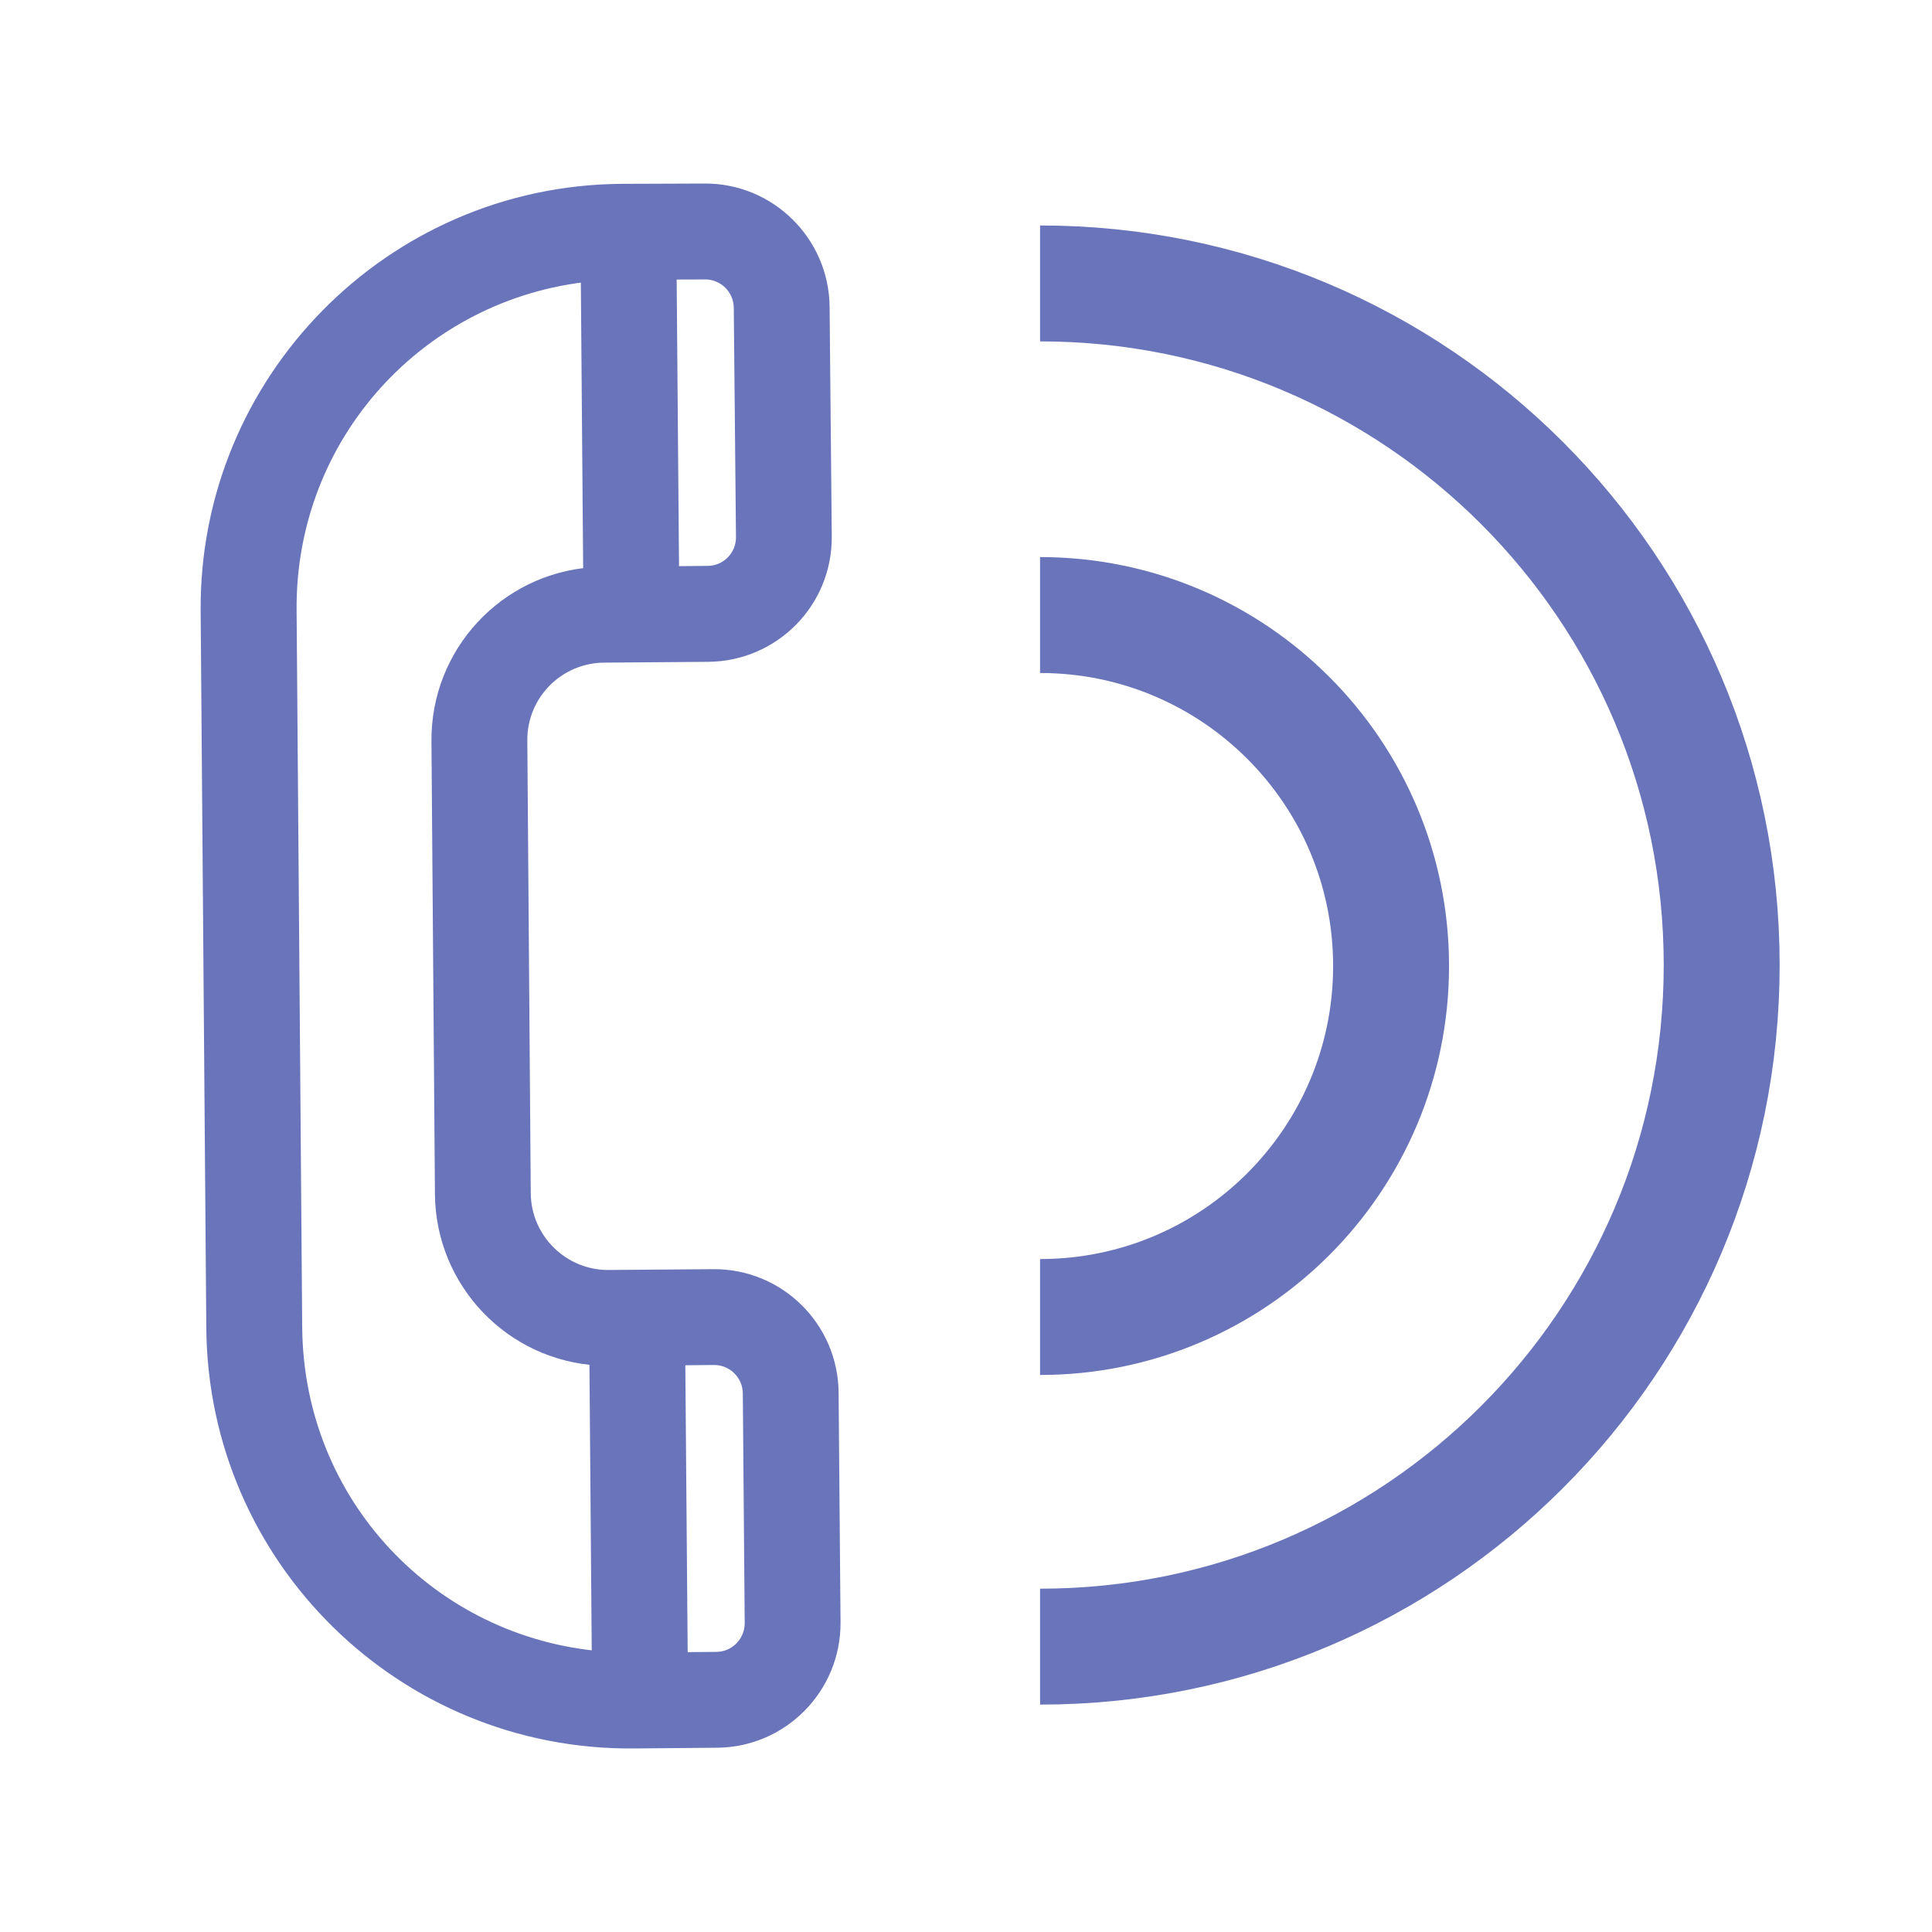
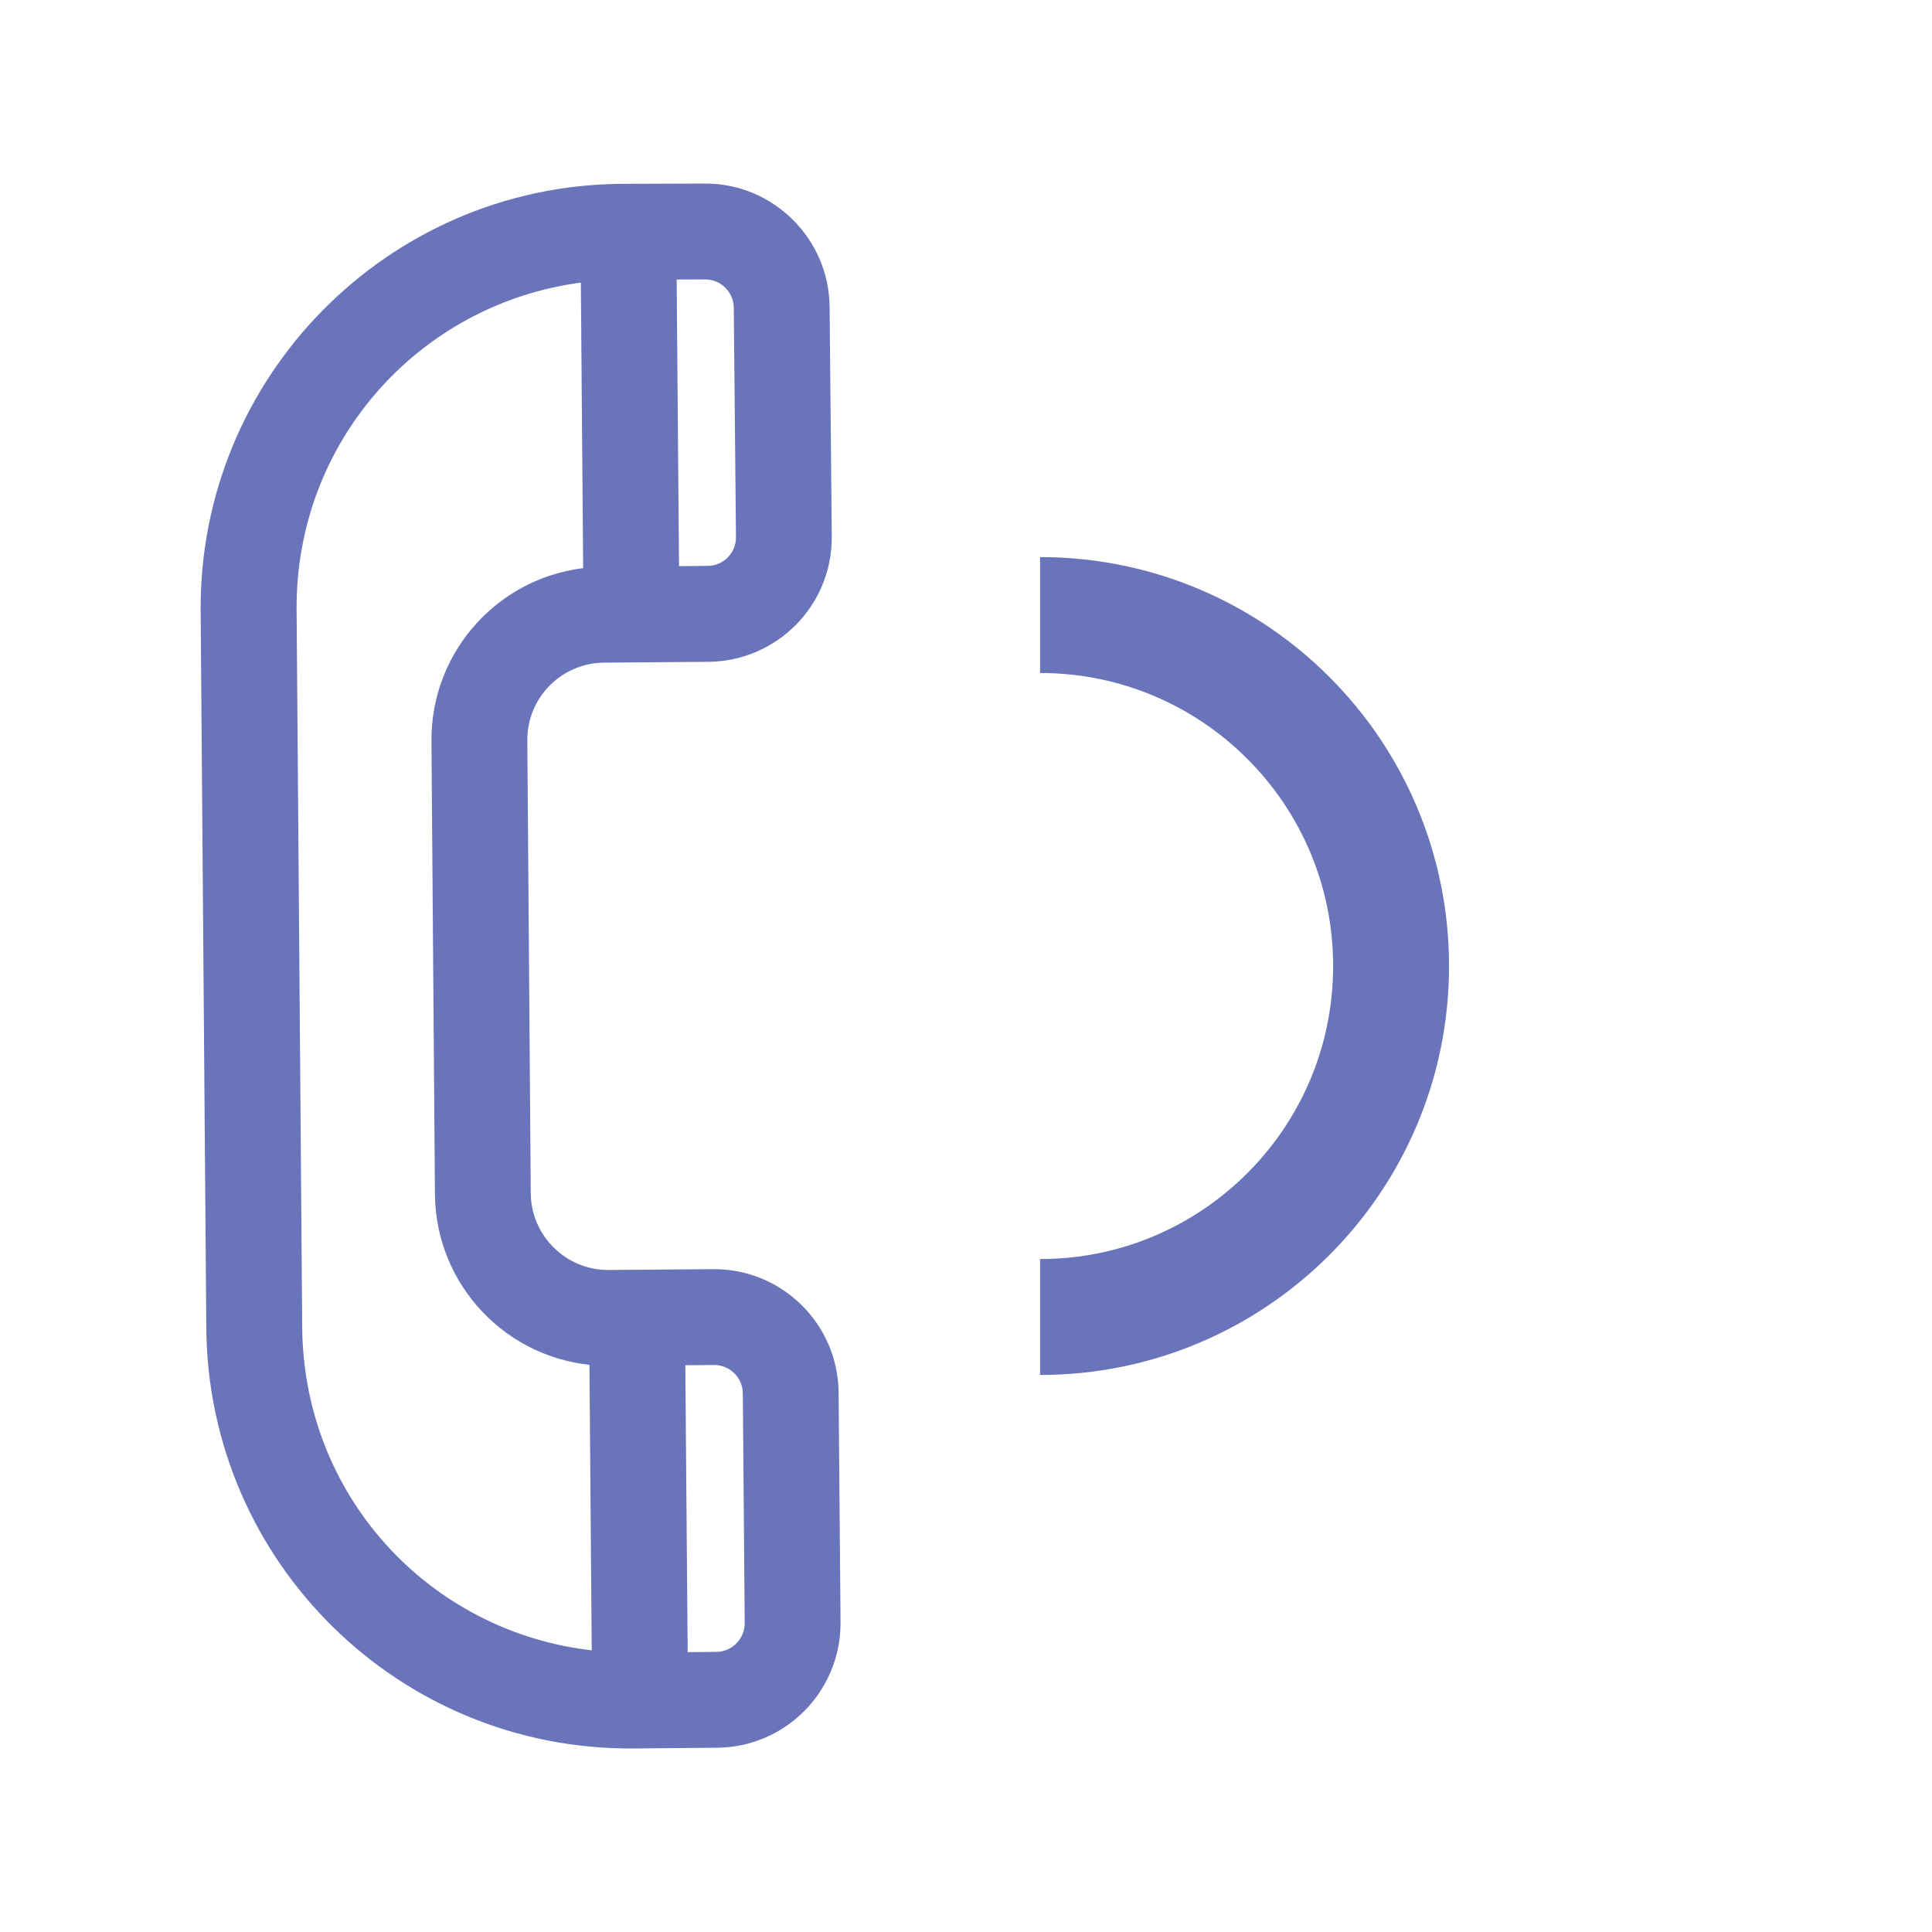
<svg xmlns="http://www.w3.org/2000/svg" version="1.1" id="圖層_1" x="0px" y="0px" width="50px" height="50px" viewBox="0 0 50 50" enable-background="new 0 0 50 50" xml:space="preserve">
  <g>
    <g>
      <g>
        <path fill="#6A74BA" stroke="#6A74BA" stroke-width="0.5" stroke-miterlimit="10" d="M21.503,41.986l-0.05-5.943     c-0.012-1.64-1.355-2.962-2.995-2.947l-2.701,0.021c-1.242,0.01-2.26-0.992-2.271-2.233L13.397,19.17     c-0.012-1.244,0.988-2.26,2.232-2.271c0.435-0.003,1.685-0.013,2.701-0.021c1.632-0.014,2.961-1.342,2.946-2.998l-0.056-5.932     C21.208,6.31,19.864,4.986,18.229,5c-1.216,0.005-1.609,0.007-2.155,0.008C10.165,5.056,5.396,9.902,5.443,15.812l0.146,18.56     C5.638,40.294,10.471,45.048,16.395,45l2.16-0.019C20.194,44.97,21.516,43.625,21.503,41.986z M18.241,6.982     c0.547-0.006,0.995,0.435,0.999,0.983l0.057,5.933c0.005,0.547-0.435,0.995-0.982,0.997l-0.99,0.009L17.26,6.985L18.241,6.982z      M7.571,34.354L7.426,15.796c-0.039-4.572,3.396-8.315,7.854-8.763l0.064,7.897c-2.213,0.156-3.947,2.006-3.928,4.254     l0.09,11.716l0,0c0.018,2.245,1.779,4.069,3.997,4.191l0.063,7.896C11.113,42.617,7.608,38.958,7.571,34.354z M18.539,43.001     l-0.99,0.008l-0.065-7.924l0.991-0.009c0.547-0.004,0.993,0.437,0.999,0.981l0.049,5.945     C19.525,42.549,19.086,42.998,18.539,43.001z" />
      </g>
    </g>
    <path fill="none" stroke="#6A74BA" stroke-width="3" stroke-miterlimit="10" d="M26.917,15.917c5.017,0,9.084,4.067,9.084,9.083   c0,5.017-4.067,9.084-9.084,9.084" />
-     <path fill="none" stroke="#6A74BA" stroke-width="3" stroke-miterlimit="10" d="M26.917,7.335c9.742,0,17.64,7.897,17.64,17.64   s-7.897,17.64-17.64,17.64" />
  </g>
</svg>